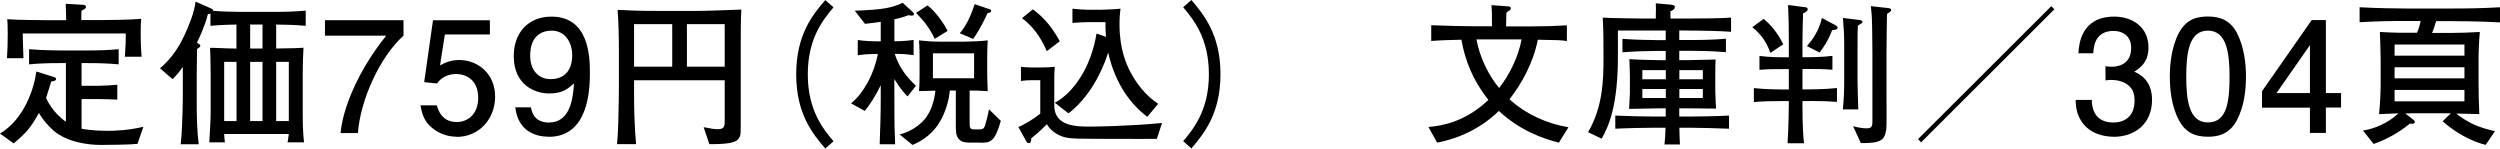
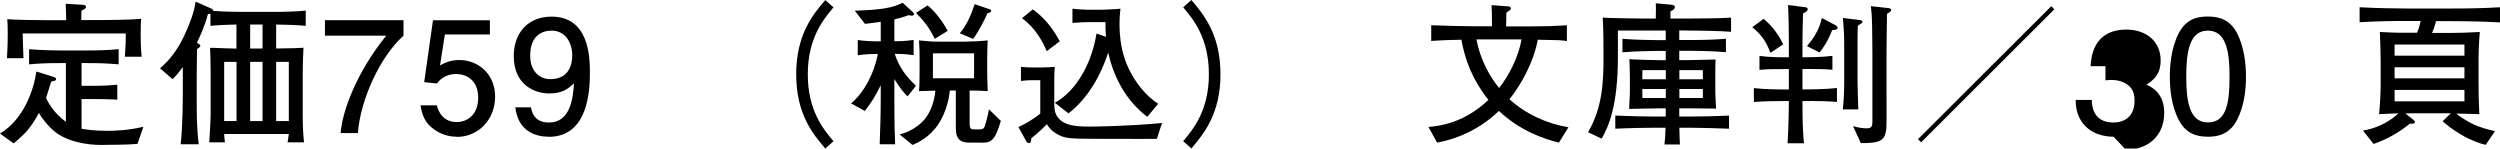
<svg xmlns="http://www.w3.org/2000/svg" id="_レイヤー_2" data-name="レイヤー 2" viewBox="0 0 258.73 15.37">
  <g id="txt">
    <g>
      <path d="M14.23,14.89c-.58,.08-3.12,.11-3.78,.11-1.3,0-3.52-.27-4.93-1.5-.54-.48-1.14-1.17-1.49-1.81-.88,1.58-1.34,2.08-2.62,3.15l-1.41-1.02c2.53-1.5,3.54-4.71,3.76-6.42l1.78,.56c.11,.03,.26,.08,.26,.22,0,.16-.13,.19-.5,.26-.08,.27-.45,1.46-.53,1.7,.06,.16,.69,1.52,2.05,2.46V6.53h-.72c-.98,0-2.13,.03-3.09,.13v-1.57c1.2,.11,2.72,.13,3.09,.13h3.06c1.04,0,2.08-.03,3.12-.13v1.57c-1.04-.1-2.08-.13-3.12-.13h-.72v2.35h1.7c.5,0,1.49-.06,2-.11v1.54c-.37-.03-1.74-.06-2.05-.06h-1.65v3.07c.26,.05,1.22,.22,2.62,.22,.72,0,2.16-.03,3.78-.42l-.61,1.76Zm-1.31-9.01c.08-1.1,.1-1.57,.1-2.42H2.35c.02,.82,.02,1.1,.08,2.56H.72c.06-.82,.08-1.7,.08-2.51,0-.91-.02-1.14-.05-1.52,1.02,.08,3.63,.1,4.13,.1h1.97c-.02-.56-.03-1.46-.05-1.7l1.81,.11c.06,0,.29,.02,.29,.22,0,.18-.29,.3-.46,.38-.02,.22-.02,.3-.03,.98h1.81c1.01,0,3.3-.03,4.39-.13-.03,.37-.05,.77-.05,1.47,0,1.26,.06,2.1,.1,2.45h-1.73Z" />
      <path d="M28.58,2.54v2.48c1.98-.02,2.29-.05,2.83-.08-.05,.88-.08,1.75-.08,2.62v4.4c0,1.41,.08,2.32,.14,2.77h-1.71c.03-.16,.06-.32,.13-.86h-6.69c.02,.3,.03,.56,.08,.86h-1.62c.05-.78,.14-2.37,.14-2.95V7.64c0-1.3-.03-1.95-.06-2.69,.32,0,.46,0,1.63,.05,.66,.02,.86,.03,1.1,.03V2.54c-1.65,.03-2.24,.1-2.69,.13V1.42c-.1,.02-.13,.03-.26,.03-.34,1.34-.96,2.61-1.14,2.96l.19,.13c.14,.1,.16,.11,.16,.19,0,.16-.26,.29-.34,.34,0,.34-.03,2.43-.03,2.59v3.12c0,.78,0,2.59,.21,4.15h-1.87c.22-1.91,.22-5.17,.22-5.39v-2.61c-.45,.64-.8,1.01-1.06,1.26l-1.3-1.12c.86-.75,1.7-1.67,2.51-3.38,.5-1.07,1.04-2.42,1.17-3.52l1.68,.74c.08,.03,.14,.13,.14,.21,.83,.08,2.32,.11,2.99,.11h3.26c1.1,0,2.23-.03,3.33-.13v1.57c-.88-.08-2.21-.13-3.1-.13Zm-4.1,3.86h-1.28v6.13h1.28V6.4Zm2.69-3.86h-1.28v2.48h1.28V2.54Zm0,3.86h-1.28v6.13h1.28V6.4Zm2.72,0h-1.31v6.13h1.31V6.4Z" />
      <path d="M37.04,13.77h-1.79c.19-2.34,1.65-6.26,4.72-10.08h-6.34v-1.6h8.13v1.6c-2.45,2.19-4.47,6.67-4.72,10.08Z" />
      <path d="M47.27,14.15c-.59,0-1.36-.13-2.13-.61-1.31-.83-1.47-1.83-1.62-2.64h1.68c.42,1.5,1.38,1.73,2.08,1.73,1.06,0,2.21-.75,2.21-2.51,0-1.94-1.36-2.46-2.27-2.46-.24,0-1.31,0-1.99,.98l-1.33-.14,.91-6.4h5.89v1.47h-4.66l-.5,3.2c.46-.26,1.09-.56,1.99-.56,1.92,0,3.71,1.41,3.71,3.78s-1.7,4.18-3.99,4.18Z" />
      <path d="M56.79,14.15c-1.31,0-3.17-.53-3.46-3.04h1.62c.08,.45,.32,1.57,1.86,1.57,2.21,0,2.5-2.5,2.59-4.05-.69,.61-1.2,1.04-2.58,1.04s-3.65-.8-3.65-3.87c0-2.42,1.5-4.08,3.91-4.08,3.89,0,3.97,4.19,3.97,5.81,0,1.74-.14,6.63-4.26,6.63Zm.3-10.98c-.9,0-2.22,.43-2.22,2.59,0,1.71,1.06,2.43,2.08,2.43,1.98,0,2.27-1.58,2.27-2.46,0-1.33-.72-2.56-2.13-2.56Z" />
-       <path d="M76.66,4.58v7.96c0,1.26,0,1.41-.11,1.63-.22,.45-.62,.77-3.14,.75l-.59-1.76c.8,.16,1.07,.21,1.47,.21,.54,0,.71-.18,.71-.75v-4.31h-9.38v.9c0,1.9,.03,3.81,.21,5.71h-1.97c.05-.56,.1-1.2,.13-2.32,.05-2.46,.06-2.74,.06-3.33V5.23c0-1.41-.03-2.82-.13-4.21,1.1,.06,2.02,.11,4.29,.11h3.84c1.07,0,3.07-.08,4.67-.14-.06,1.12-.06,2.38-.06,3.58Zm-7.09-2.08h-3.95V6.9h3.95V2.5Zm5.43,0h-3.91V6.9h3.91V2.5Z" />
      <path d="M85.41,15.37c-1.25-1.46-3.01-3.54-3.01-7.68s1.76-6.23,3.01-7.68l.85,.75c-1.06,1.26-2.66,3.2-2.66,6.93s1.6,5.67,2.66,6.93l-.85,.75Z" />
      <path d="M93.92,9.97c-.35-.35-.7-.72-1.36-1.79v1.87c0,3.14,.03,3.49,.08,4.88h-1.6c.06-1.62,.11-3.22,.11-4.83v-1.28c-.62,1.26-1.09,1.95-1.65,2.66l-1.42-.78c1.33-1.09,2.4-3.11,2.77-5.12-.45,0-1.33,.02-2.08,.14v-1.58c.66,.11,1.63,.14,1.92,.14h.46V2.26c-.42,.06-.91,.13-1.63,.21l-1.06-1.36c2.93-.11,3.83-.29,4.96-.82l1.07,.98c.06,.05,.1,.13,.1,.19,0,.13-.14,.16-.22,.16-.1,0-.21-.02-.34-.05-.45,.16-.82,.29-1.47,.43v2.27c.14,0,1.18,0,1.99-.14v1.58c-.78-.13-1.7-.14-1.95-.14,.46,1.5,1.33,2.48,2.19,3.31l-.86,1.09Zm7.54,4.79h-.86c-.58,0-1.06,0-1.38-.38-.3-.38-.3-.72-.3-1.6v-3.41h-.62c-.08,.82-.35,2.18-1.15,3.42-.9,1.41-2.19,1.99-2.71,2.21l-1.34-1.09c1.6-.37,2.51-1.47,2.61-1.58,.62-.77,.98-1.82,1.1-2.95-.51,.02-.62,.02-1.7,.05,.05-.56,.06-1.3,.06-1.87v-1.68c0-.9-.05-1.42-.06-1.7,1.15,.11,1.26,.13,2.29,.13h2.45c.58,0,1.83-.06,2.37-.13-.02,.48-.05,.96-.05,1.67v1.9c0,.1,0,.13,.02,.75,.02,.46,.02,.53,.03,.93-.9-.05-1.17-.06-1.87-.06v3.11c0,.78,0,.91,.5,.91h.5c.29,0,.45-.03,.58-.35,.05-.14,.34-1.18,.42-1.73l1.23,1.2c-.64,2.19-1.06,2.26-2.1,2.26Zm-4.72-10.74c-.59-1.22-1.15-1.87-1.94-2.69l1.2-.77c.88,.69,1.73,1.94,2.07,2.64l-1.33,.82Zm4.07,1.5h-4.26v2.58h4.26v-2.58Zm1.39-4.16c-.14,.34-.8,1.73-1.49,2.67l-1.38-.59c.74-.86,1.18-1.92,1.54-3.01l1.47,.5c.11,.03,.24,.08,.24,.19,0,.18-.26,.22-.38,.24Z" />
      <path d="M119.73,14.37c-.38,.02-3.28,0-3.91,0-4.11,0-4.9,0-5.6-.16-.35-.08-1.39-.45-1.87-1.36-.9,.9-1.3,1.2-1.62,1.46-.02,.27-.03,.5-.24,.5-.14,0-.21-.08-.27-.18l-.83-1.49c.56-.21,1.6-.83,2.27-1.38v-3.46h-.93c-.45,0-.64,.03-1.07,.08v-1.46c.42,.05,.93,.06,1.06,.06h1.14c.22,0,.93-.02,1.3-.06-.05,.64-.05,.94-.05,1.3v2.69c0,2.19,2.31,2.19,3.71,2.19,.51,0,3.79-.03,7.44-.37l-.53,1.63Zm-11.4-9.08c-.37-.86-1.1-2.34-2.56-3.41l1.12-.91c.69,.5,1.76,1.39,2.79,3.3l-1.34,1.02Zm10.39,6.79c-2.11-1.6-3.44-3.97-4.03-6.64-.71,2.22-2.05,4.71-4.11,6.29l-1.41-1.09c2.02-1.12,3.76-3.76,4.31-7.17l.98,.34c-.06-.72-.06-1.15-.05-1.52h-1.71c-.58,0-.75,.02-1.71,.08V.9c.69,.08,1.46,.11,1.57,.11h1.38c.06,0,1.58-.05,2.02-.11-.05,.37-.1,.9-.1,1.63,0,2.58,.72,4.13,1.1,4.87,.61,1.18,1.6,2.5,2.9,3.34l-1.12,1.34Z" />
      <path d="M122.45,14.61c1.06-1.26,2.66-3.2,2.66-6.93s-1.6-5.67-2.66-6.93l.85-.75c1.23,1.46,3.01,3.54,3.01,7.68s-1.78,6.23-3.01,7.68l-.85-.75Z" />
      <path d="M161.33,14.76c-1.58-.4-3.94-1.18-6.21-3.28-1.76,1.71-3.99,2.83-6.39,3.28l-.9-1.62c1.36-.11,3.78-.5,6.21-2.8-1.65-2.07-2.42-4.13-2.8-6.23-.94,.02-2.11,.05-3.12,.13v-1.63c1.42,.06,3.54,.11,4.63,.11h1.66c0-1.5-.02-1.68-.05-2.19l1.73,.13c.06,0,.27,.03,.27,.21,0,.1-.1,.21-.16,.24-.21,.11-.24,.13-.3,.21,0,.22-.03,1.22-.03,1.41h2.61c1.52,0,2.29-.03,3.68-.11v1.63c-.58-.1-.82-.1-3.01-.14-.43,2.32-1.71,4.63-2.93,6.16,1.7,1.55,3.83,2.51,6.1,2.9l-.99,1.6Zm-8.53-10.68c.35,1.92,1.31,3.79,2.35,5.03,.98-1.26,1.97-3.11,2.32-5.03h-4.67Z" />
      <path d="M174.37,3.15h-.58v.99h1.23c1.2,0,2.42-.03,3.6-.13v1.39c-1.55-.14-3.46-.14-3.6-.14h-1.23v.96h1.07c.37,0,2.21-.05,2.69-.06-.03,.43-.03,1.09-.03,1.54v1.83c0,.24,.06,1.44,.08,1.71-.43,0-2.35-.03-2.74-.03h-1.07v.85h1.23c.83,0,2.61-.03,3.92-.1v1.36c-1.2-.05-3.14-.1-3.92-.1h-1.22c.02,.88,.03,1.17,.06,1.73h-1.6c.08-.7,.08-.93,.11-1.73h-1.28c-.69,0-2.58,.03-3.92,.1v-1.36c1.22,.06,2.99,.1,3.92,.1h1.3v-.85h-.62c-.1,0-2.74,.05-3.17,.06,0-.26,.08-1.38,.08-1.6v-1.89c0-.26-.05-1.42-.05-1.66,.43,.05,2.75,.11,3.25,.11h.51v-.96h-.91c-.94,0-2.37,.05-3.57,.14v-1.39c1.23,.1,3.03,.13,3.57,.13h.91v-.99h-4.95v2.72c0,5.2-1.01,7.28-1.68,8.47l-1.41-.67c1.52-2.58,1.6-5.33,1.6-7.7,0-1.3,0-2.88-.08-4.16,.45,.05,3.6,.1,4.15,.1h1.34c.02-1.07,.02-1.3,0-1.58l1.52,.14c.29,.03,.45,.06,.45,.24,0,.26-.27,.37-.45,.45v.75h1.52c1.42,0,3.94-.02,4.75-.1v1.47c-.91-.08-3.17-.13-4.8-.13Zm-1.97,4.11h-2.43v.94h2.43v-.94Zm0,1.95h-2.43v.93h2.43v-.93Zm3.83-1.95h-2.43v.94h2.43v-.94Zm0,1.95h-2.43v.93h2.43v-.93Z" />
      <path d="M183.22,5.47c-.45-1.3-1.09-2-1.87-2.66l1.18-.86c.71,.62,1.38,1.33,2.02,2.64l-1.33,.88Zm4.02,4.99h-.7v.27c0,2.37,.08,3.35,.16,4.1h-1.7c.11-1.74,.13-3.97,.13-4.1v-.27h-.75c-.91,0-2,.02-2.87,.1v-1.44c1.17,.13,2.75,.14,2.87,.14h.75v-2.11h-.53c-.8,0-1.76,0-2.51,.08v-1.44c.99,.14,2.43,.14,2.51,.14h.53v-1.73c0-1.54-.02-2.27-.08-3.68l1.71,.22c.18,.02,.32,.03,.32,.22,0,.18-.16,.27-.48,.43-.02,.43-.06,2.35-.06,2.75v1.78h.59c.06,0,1.49,0,2.51-.14v1.44c-.77-.08-1.75-.08-2.51-.08h-.59v2.11h.7s1.63,0,2.87-.14v1.44c-.88-.08-1.98-.1-2.87-.1Zm2.38-7.36c-.48,1.25-.98,1.91-1.31,2.34l-1.3-.67c.53-.62,1.25-1.57,1.54-2.91l1.39,.74s.24,.13,.24,.26c0,.22-.32,.24-.56,.26Zm3.03-.69c-.08,.05-.3,.19-.38,.26-.03,.8-.03,.94-.03,2.32v3.35c0,.59,.05,2.37,.08,2.98h-1.6c.11-1.1,.14-1.92,.14-3.01v-3.44c0-1.47-.03-1.63-.13-3.01l1.7,.21c.13,.02,.32,.05,.32,.19,0,.05-.03,.13-.1,.16Zm2.64-.98c-.02,1.38-.05,2.75-.05,4.11v4.66c0,.46,.02,2.83-.02,3.14-.16,1.17-.54,1.49-2.64,1.47l-.8-1.75c.77,.21,1.2,.22,1.42,.22,.58,0,.58-.29,.58-.86V5.68c0-1.33-.02-1.47-.03-2.83-.02-1.23-.06-1.58-.13-2.21l1.76,.19c.24,.03,.34,.08,.34,.19,0,.13-.03,.16-.43,.42Z" />
      <path d="M198.82,14.74l-.32-.34L212.29,.64l.32,.32-13.8,13.78Z" />
-       <path d="M218.74,14.15c-.72,0-2.37-.16-3.31-1.57-.56-.85-.59-1.6-.62-2.24h1.67c.02,.56,.1,2.34,2.24,2.34,1.04,0,2.19-.53,2.19-2.26,0-.88-.29-1.25-.53-1.49-.56-.56-1.44-.66-1.86-.66-.14,0-.42,.02-.62,.05v-1.47c.29,.05,.61,.06,.66,.06,.5,0,2-.16,2-1.95,0-1.34-.99-1.76-1.82-1.76-2,0-2.07,1.76-2.1,2.31h-1.54c.06-.94,.27-3.79,3.73-3.79,1.7,0,3.52,.96,3.52,3.2,0,1.41-.72,2.03-1.47,2.5,.46,.21,1.84,.82,1.84,2.91,0,2.56-1.87,3.83-3.97,3.83Z" />
+       <path d="M218.74,14.15c-.72,0-2.37-.16-3.31-1.57-.56-.85-.59-1.6-.62-2.24h1.67c.02,.56,.1,2.34,2.24,2.34,1.04,0,2.19-.53,2.19-2.26,0-.88-.29-1.25-.53-1.49-.56-.56-1.44-.66-1.86-.66-.14,0-.42,.02-.62,.05v-1.47h-1.54c.06-.94,.27-3.79,3.73-3.79,1.7,0,3.52,.96,3.52,3.2,0,1.41-.72,2.03-1.47,2.5,.46,.21,1.84,.82,1.84,2.91,0,2.56-1.87,3.83-3.97,3.83Z" />
      <path d="M231.51,12.42c-.82,1.58-2.13,1.73-3.01,1.73-1.22,0-2.29-.35-3.01-1.73-.78-1.47-.93-3.26-.93-4.5,0-1.09,.13-2.99,.93-4.5,.82-1.54,2.03-1.71,3.01-1.71,1.2,0,2.29,.34,3.01,1.71,.75,1.46,.93,3.19,.93,4.5s-.16,3.04-.93,4.5Zm-3.01-9.25c-1.89,0-2.24,2.14-2.24,4.75,0,2.42,.27,4.75,2.24,4.75s2.24-2.13,2.24-4.75c0-2.42-.29-4.75-2.24-4.75Z" />
-       <path d="M240.71,11.14v2.62h-1.65v-2.62h-4.96v-1.7l5.14-7.36h1.47v7.55h1.57v1.5h-1.57Zm-1.65-6.47l-3.46,4.96h3.46V4.67Z" />
      <path d="M253.83,2.19h-1.71c-.22,.72-.24,.78-.42,1.22h1.95c.74,0,2.24-.05,2.99-.1-.1,1.14-.13,2.32-.13,2.64v2.66c0,.88,.03,2.34,.08,3.2-.38-.02-2.05-.05-2.38-.06,.5,.45,1.28,.86,1.58,1.02,.9,.45,1.66,.62,2.42,.8l-.96,1.42c-2.46-.59-4.4-2.38-4.45-2.45l.85-.82h-3.76c-.16,0-.82,.02-.96,.02l.86,.67s.13,.13,.13,.22c0,.22-.37,.18-.51,.16-1.31,1.06-2.51,1.66-3.76,2.11l-1.1-1.39c1.14-.18,2.51-.7,3.67-1.78-.66,.03-1.33,.05-2,.08,.11-1.25,.16-2.4,.16-2.85v-2.69c0-.58-.05-2.4-.08-2.96,.69,.05,2.03,.08,2.06,.08h1.78c.19-.45,.24-.59,.38-1.22h-1.47c-1.62,0-3.23,.03-4.85,.13V.75c1.67,.1,4.1,.13,4.85,.13h4.79c1.63,0,3.26-.03,4.9-.13v1.57c-2.11-.13-4.72-.13-4.9-.13Zm1.22,2.42h-7.23v1.15h7.23v-1.15Zm0,2.35h-7.23v1.15h7.23v-1.15Zm0,2.35h-7.23v1.18h7.23v-1.18Z" />
    </g>
  </g>
</svg>